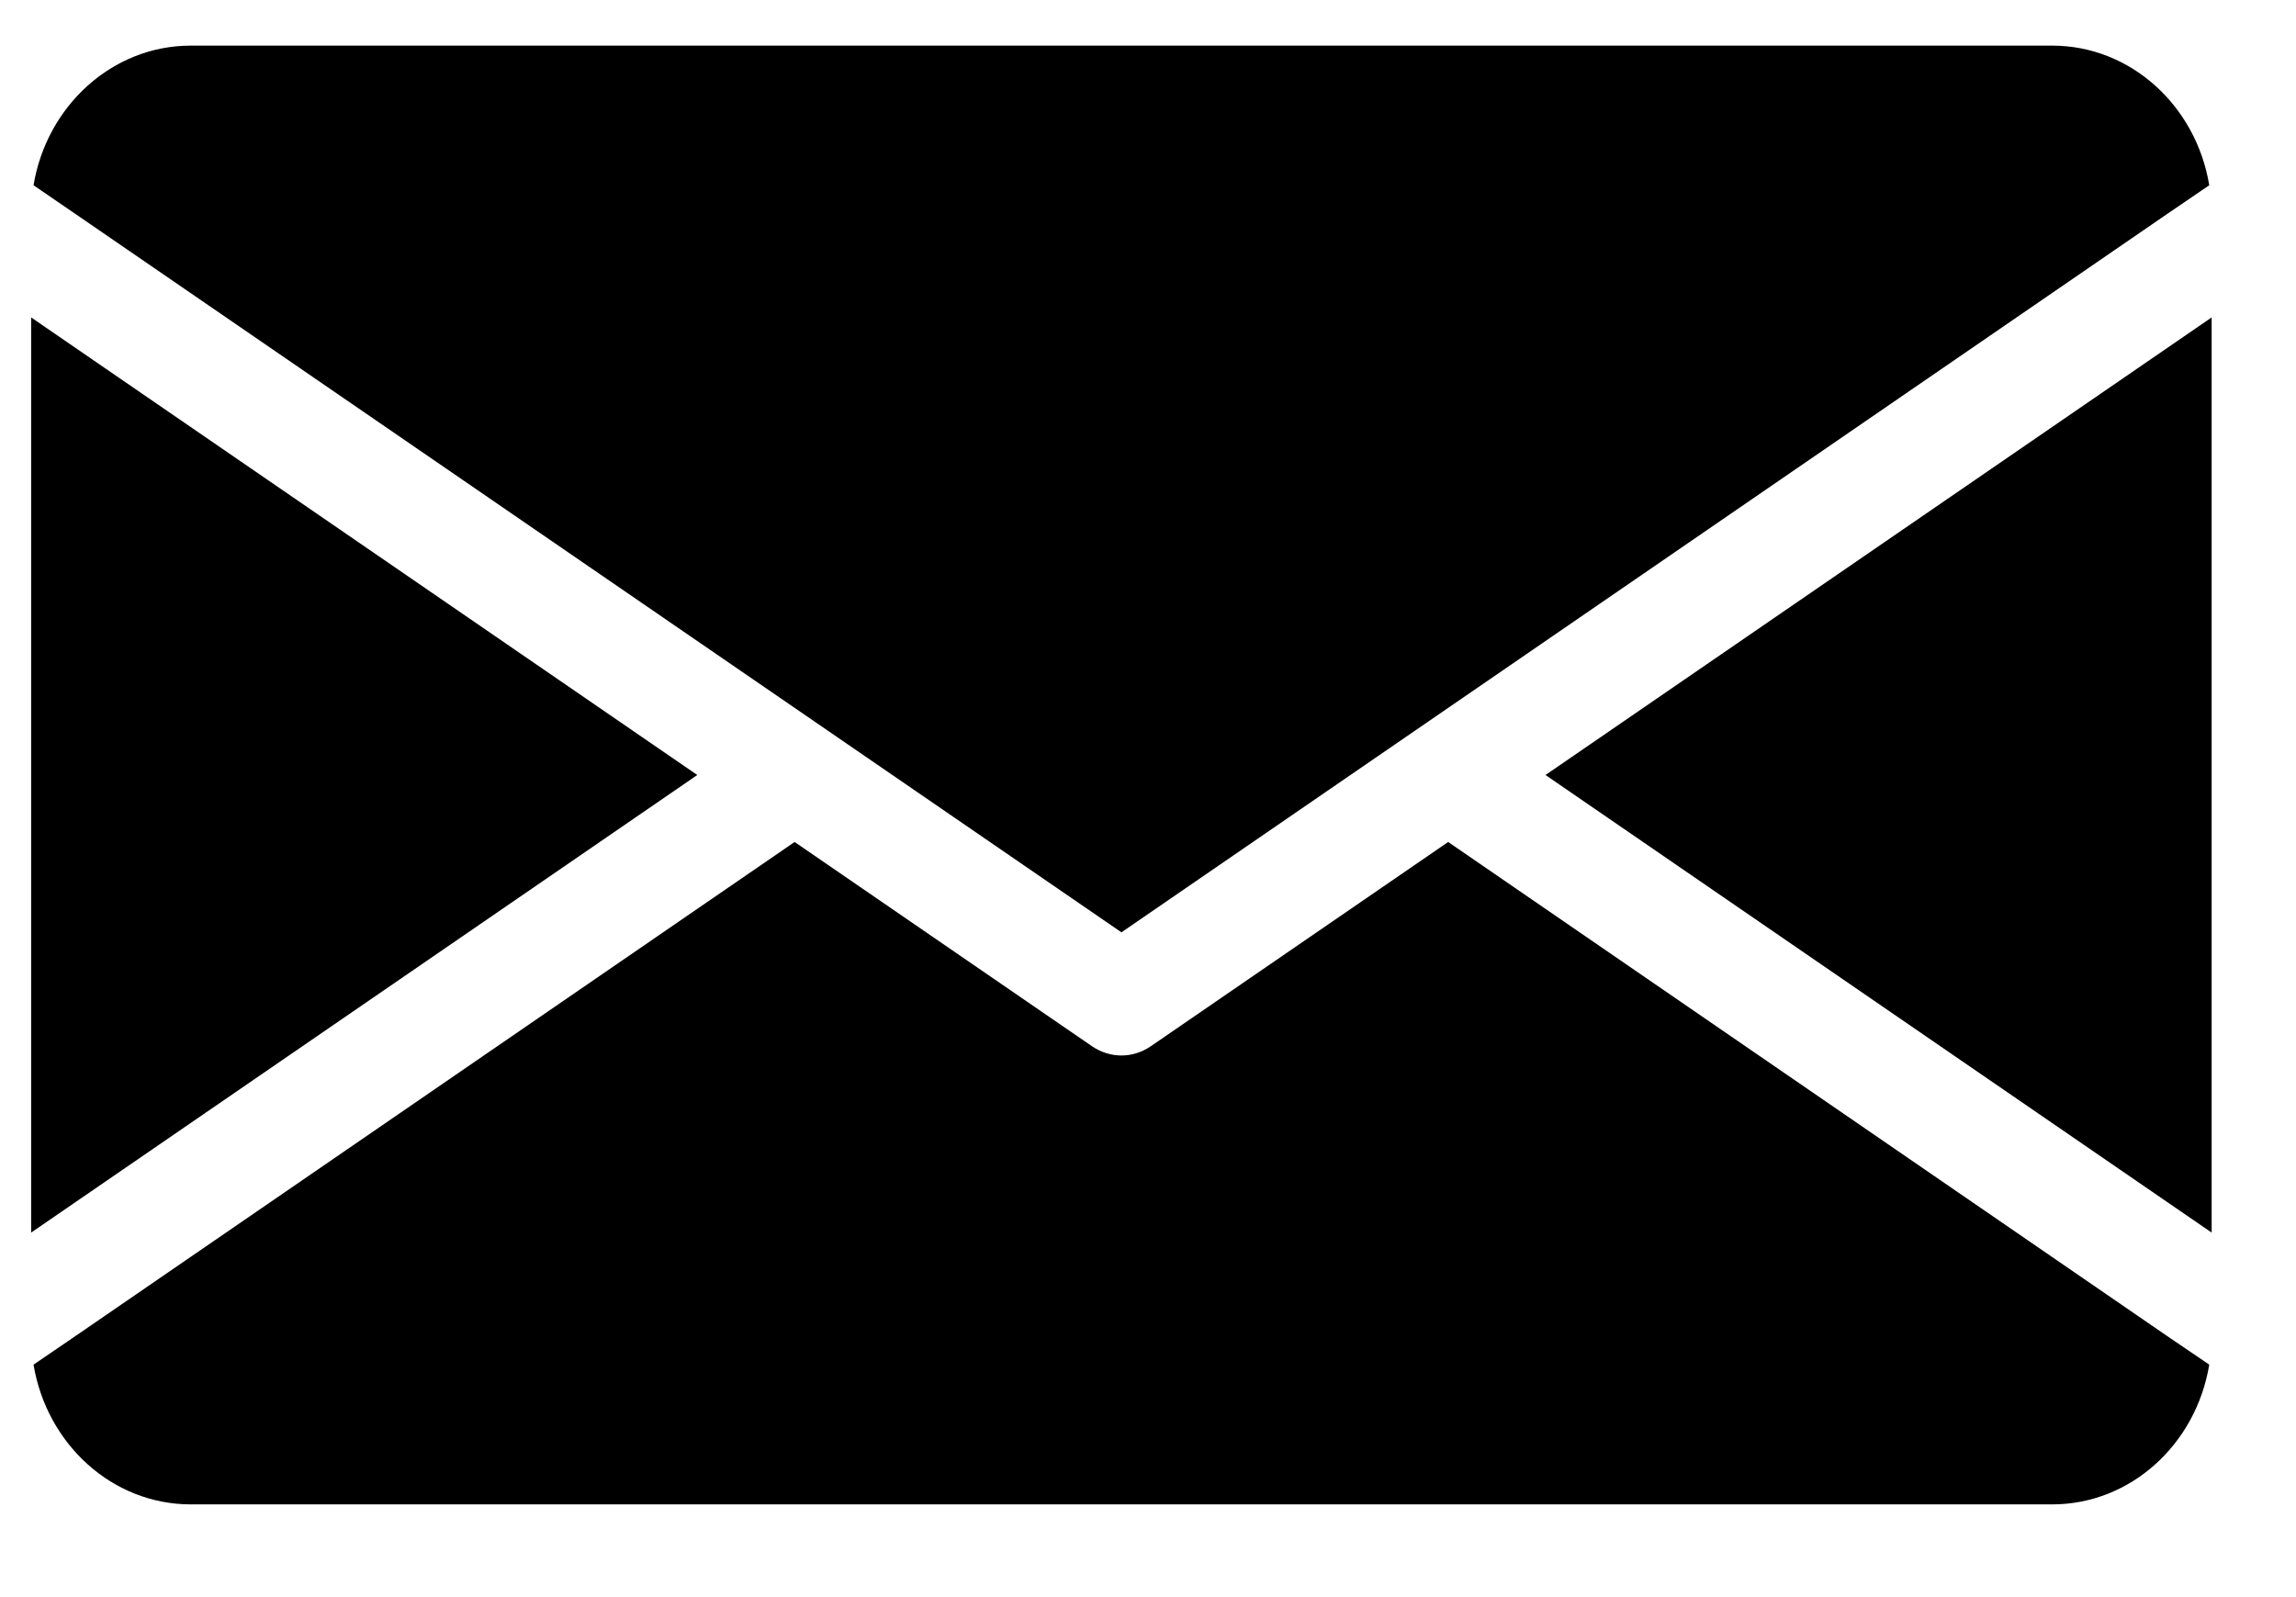
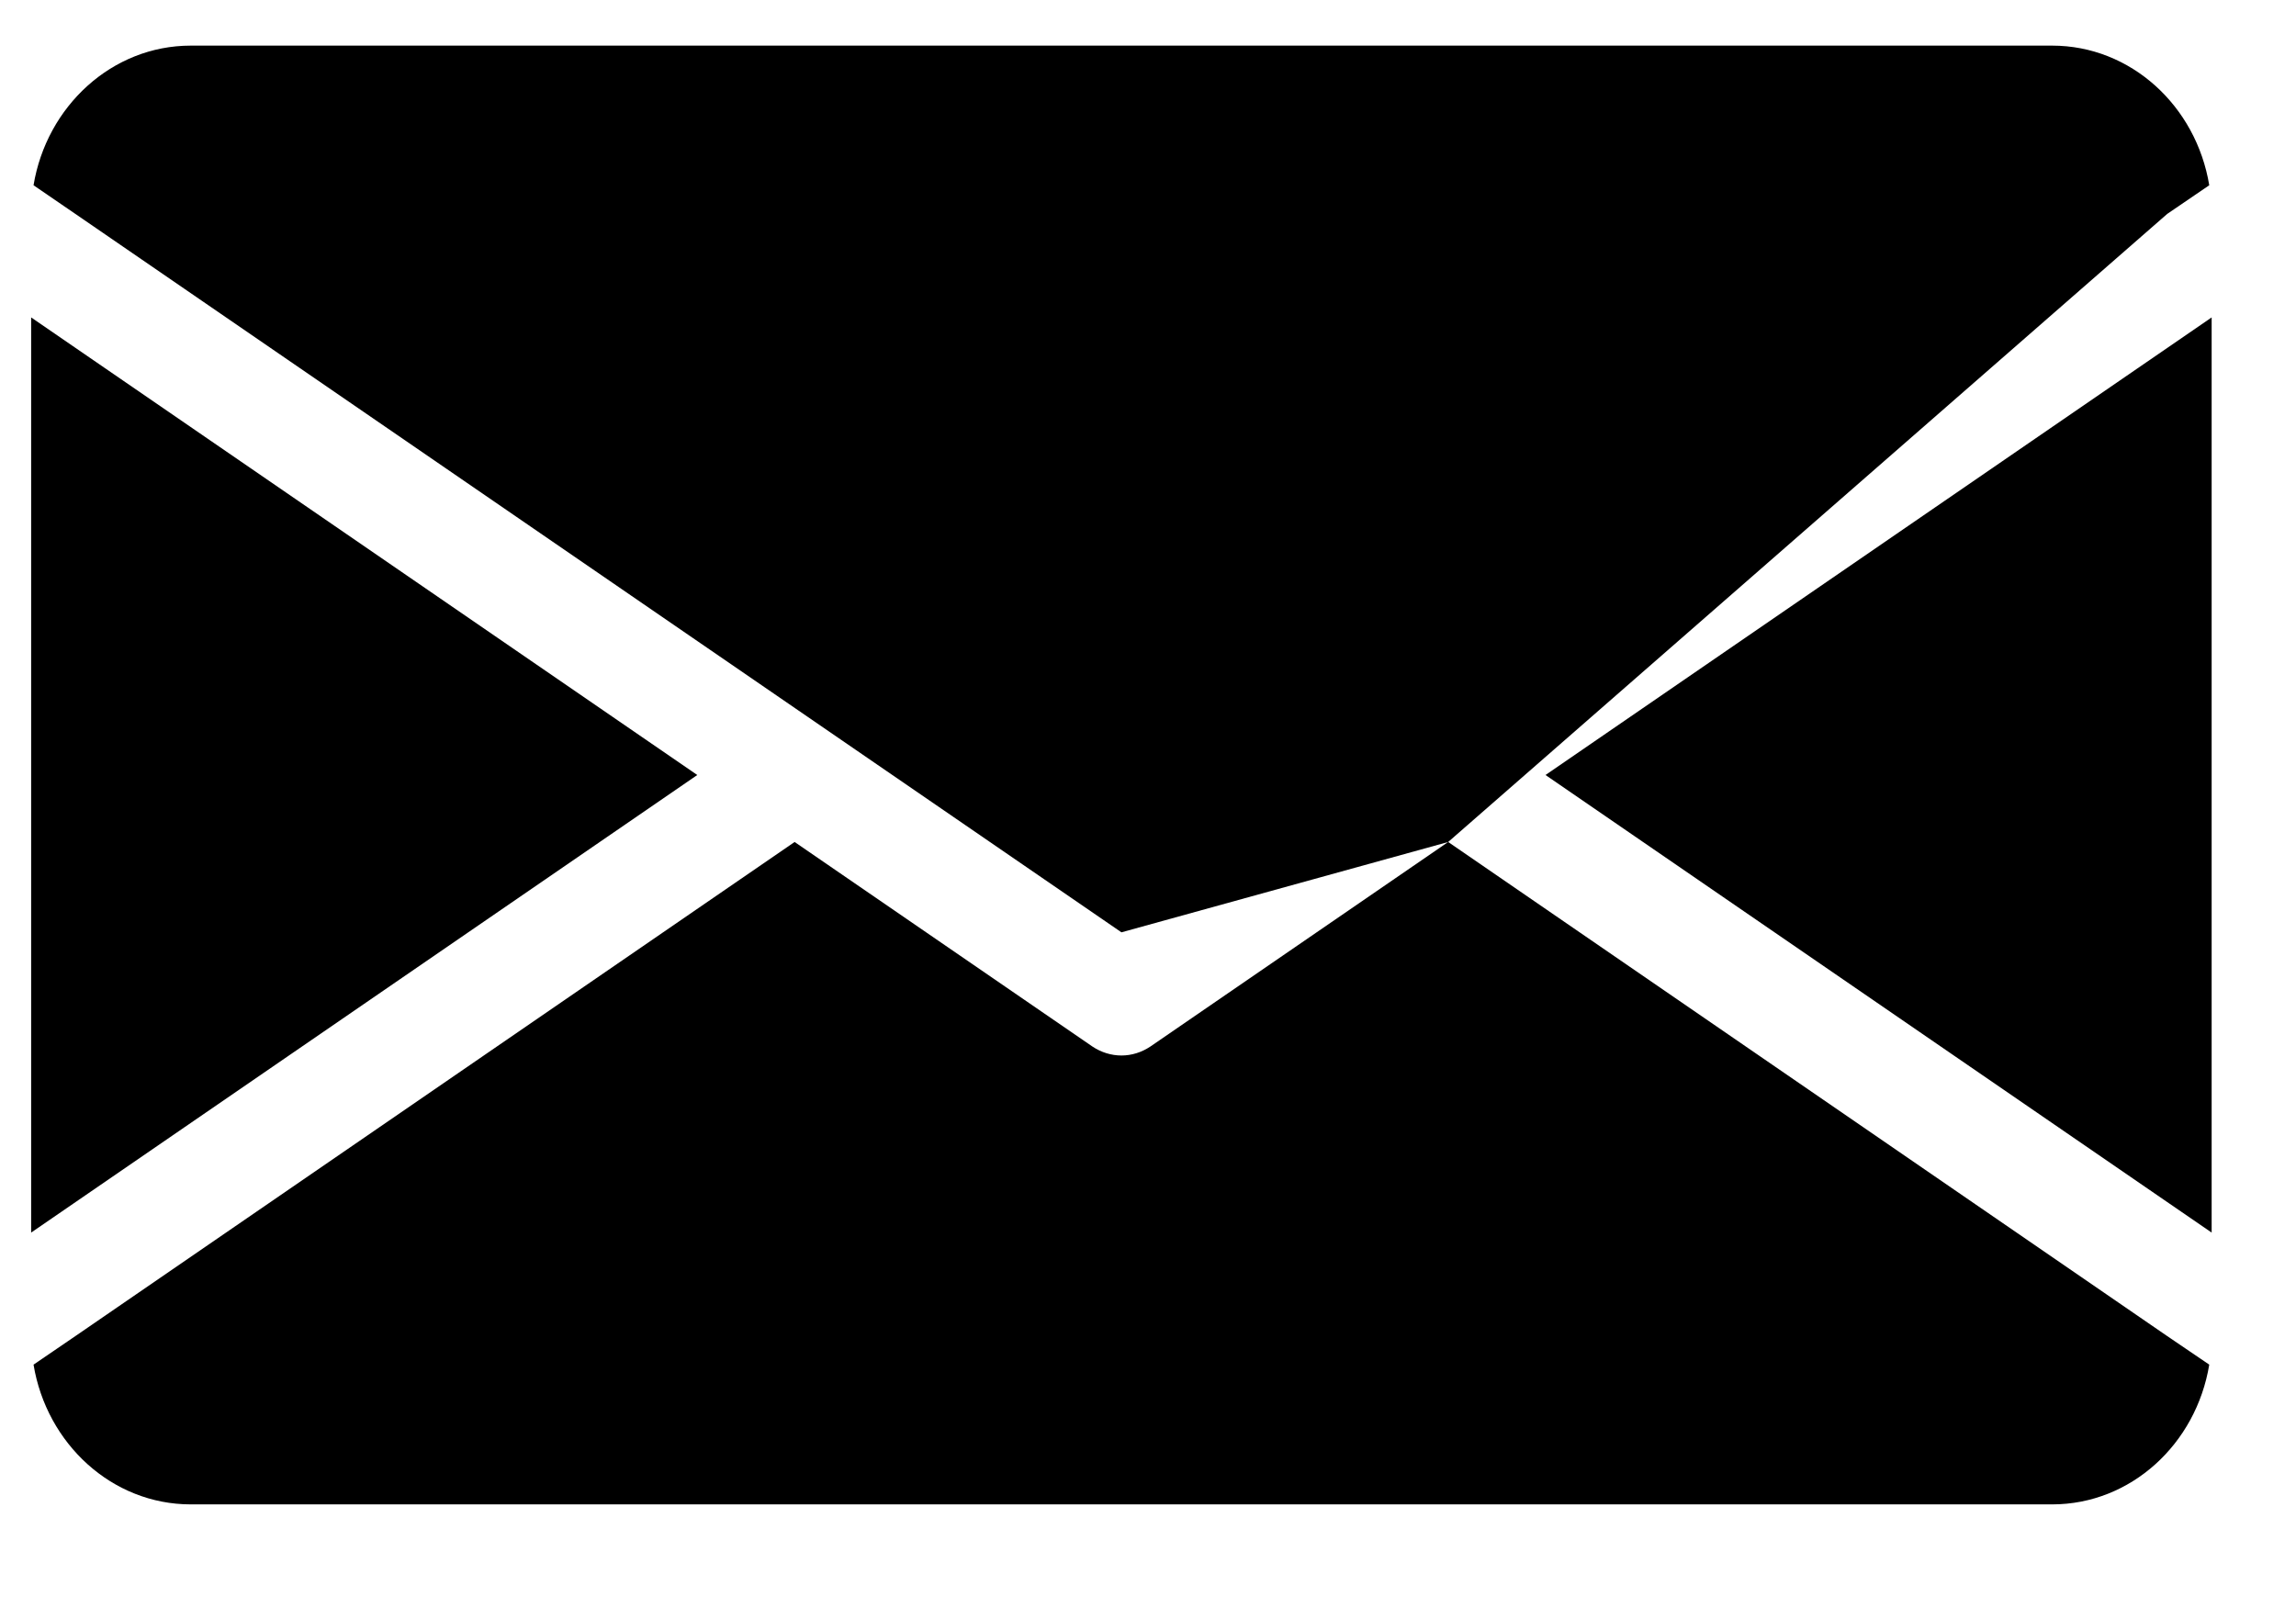
<svg xmlns="http://www.w3.org/2000/svg" width="23" height="16" viewBox="0 0 23 16" fill="none">
-   <path d="M6.985 7.764L0.312 12.348V3.18L6.985 7.764ZM15.482 7.764L22.155 12.348V3.18L15.482 7.764ZM14.507 8.435L11.524 10.484C11.436 10.543 11.335 10.574 11.234 10.574C11.133 10.574 11.031 10.543 10.943 10.484L7.96 8.435L0.755 13.385L0.336 13.671C0.467 14.464 1.122 15.071 1.911 15.071H20.557C21.345 15.071 22 14.467 22.131 13.671L21.71 13.385L14.507 8.435ZM11.234 9.34L21.71 2.143L22.131 1.856C22 1.061 21.345 0.457 20.557 0.457H1.911C1.122 0.457 0.467 1.064 0.336 1.856L0.755 2.143L11.234 9.34Z" fill="black" />
+   <path d="M6.985 7.764L0.312 12.348V3.18L6.985 7.764ZM15.482 7.764L22.155 12.348V3.18L15.482 7.764ZM14.507 8.435L11.524 10.484C11.436 10.543 11.335 10.574 11.234 10.574C11.133 10.574 11.031 10.543 10.943 10.484L7.96 8.435L0.755 13.385L0.336 13.671C0.467 14.464 1.122 15.071 1.911 15.071H20.557C21.345 15.071 22 14.467 22.131 13.671L21.71 13.385L14.507 8.435ZL21.71 2.143L22.131 1.856C22 1.061 21.345 0.457 20.557 0.457H1.911C1.122 0.457 0.467 1.064 0.336 1.856L0.755 2.143L11.234 9.34Z" fill="black" />
</svg>